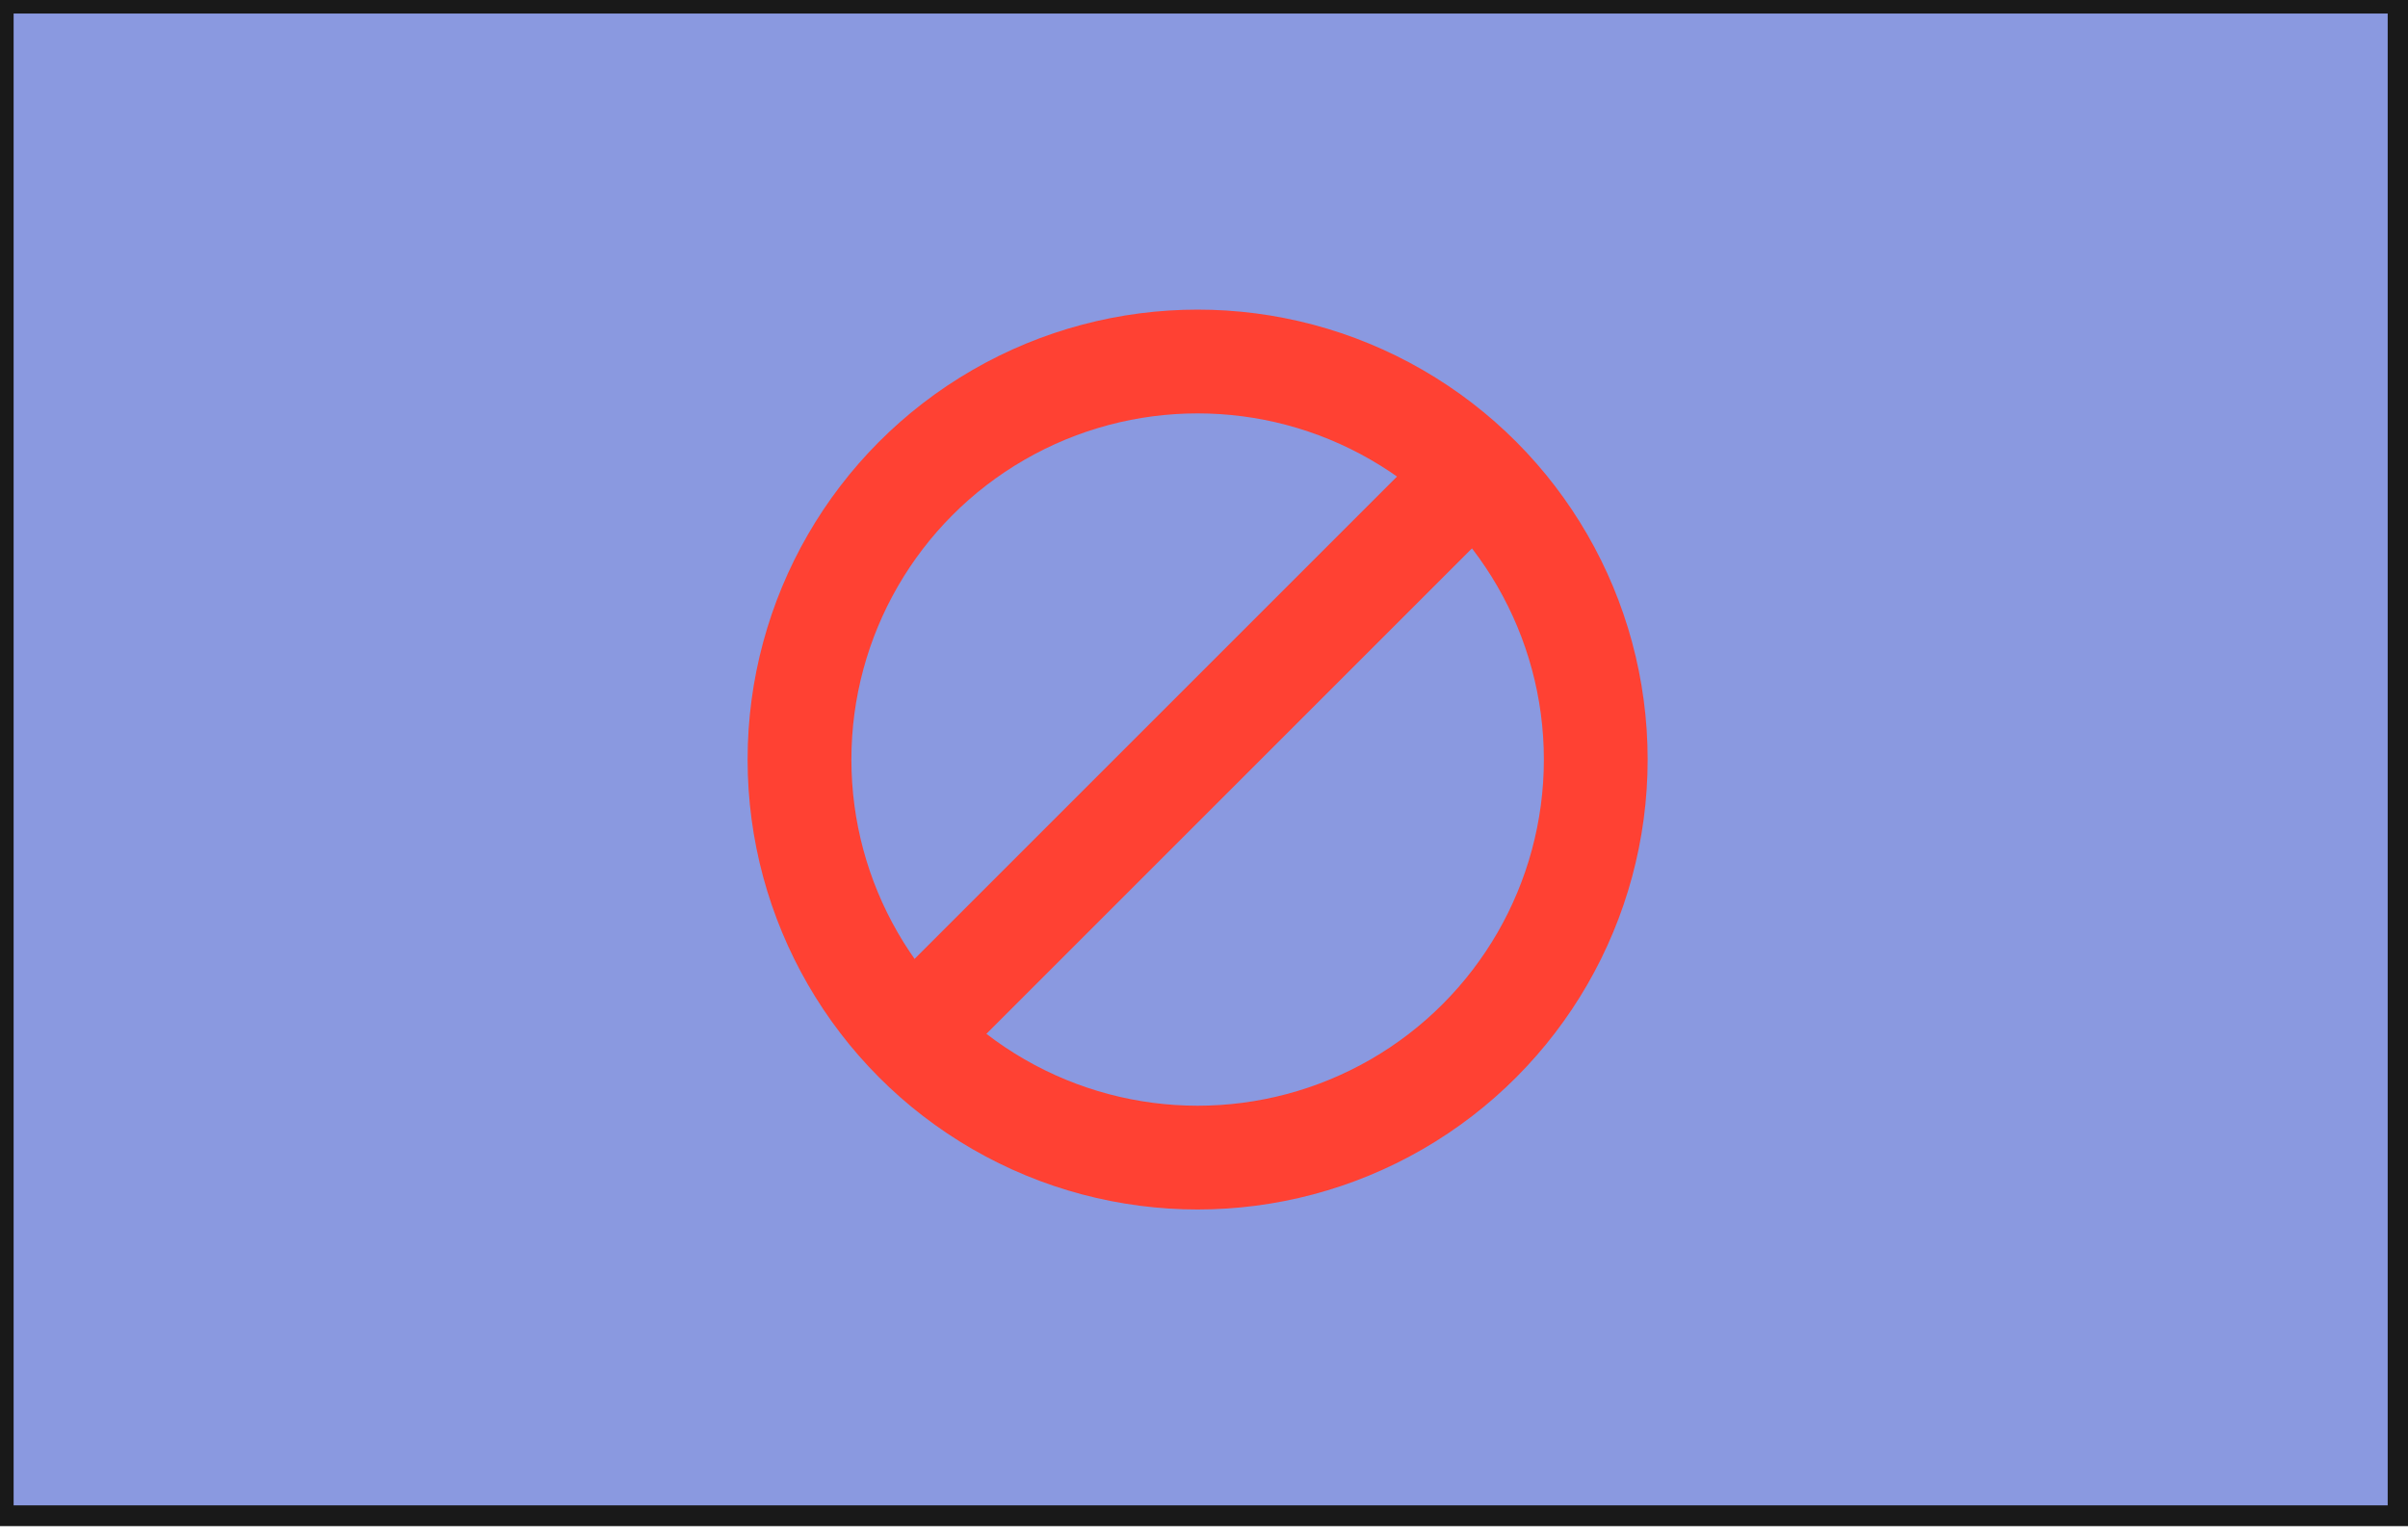
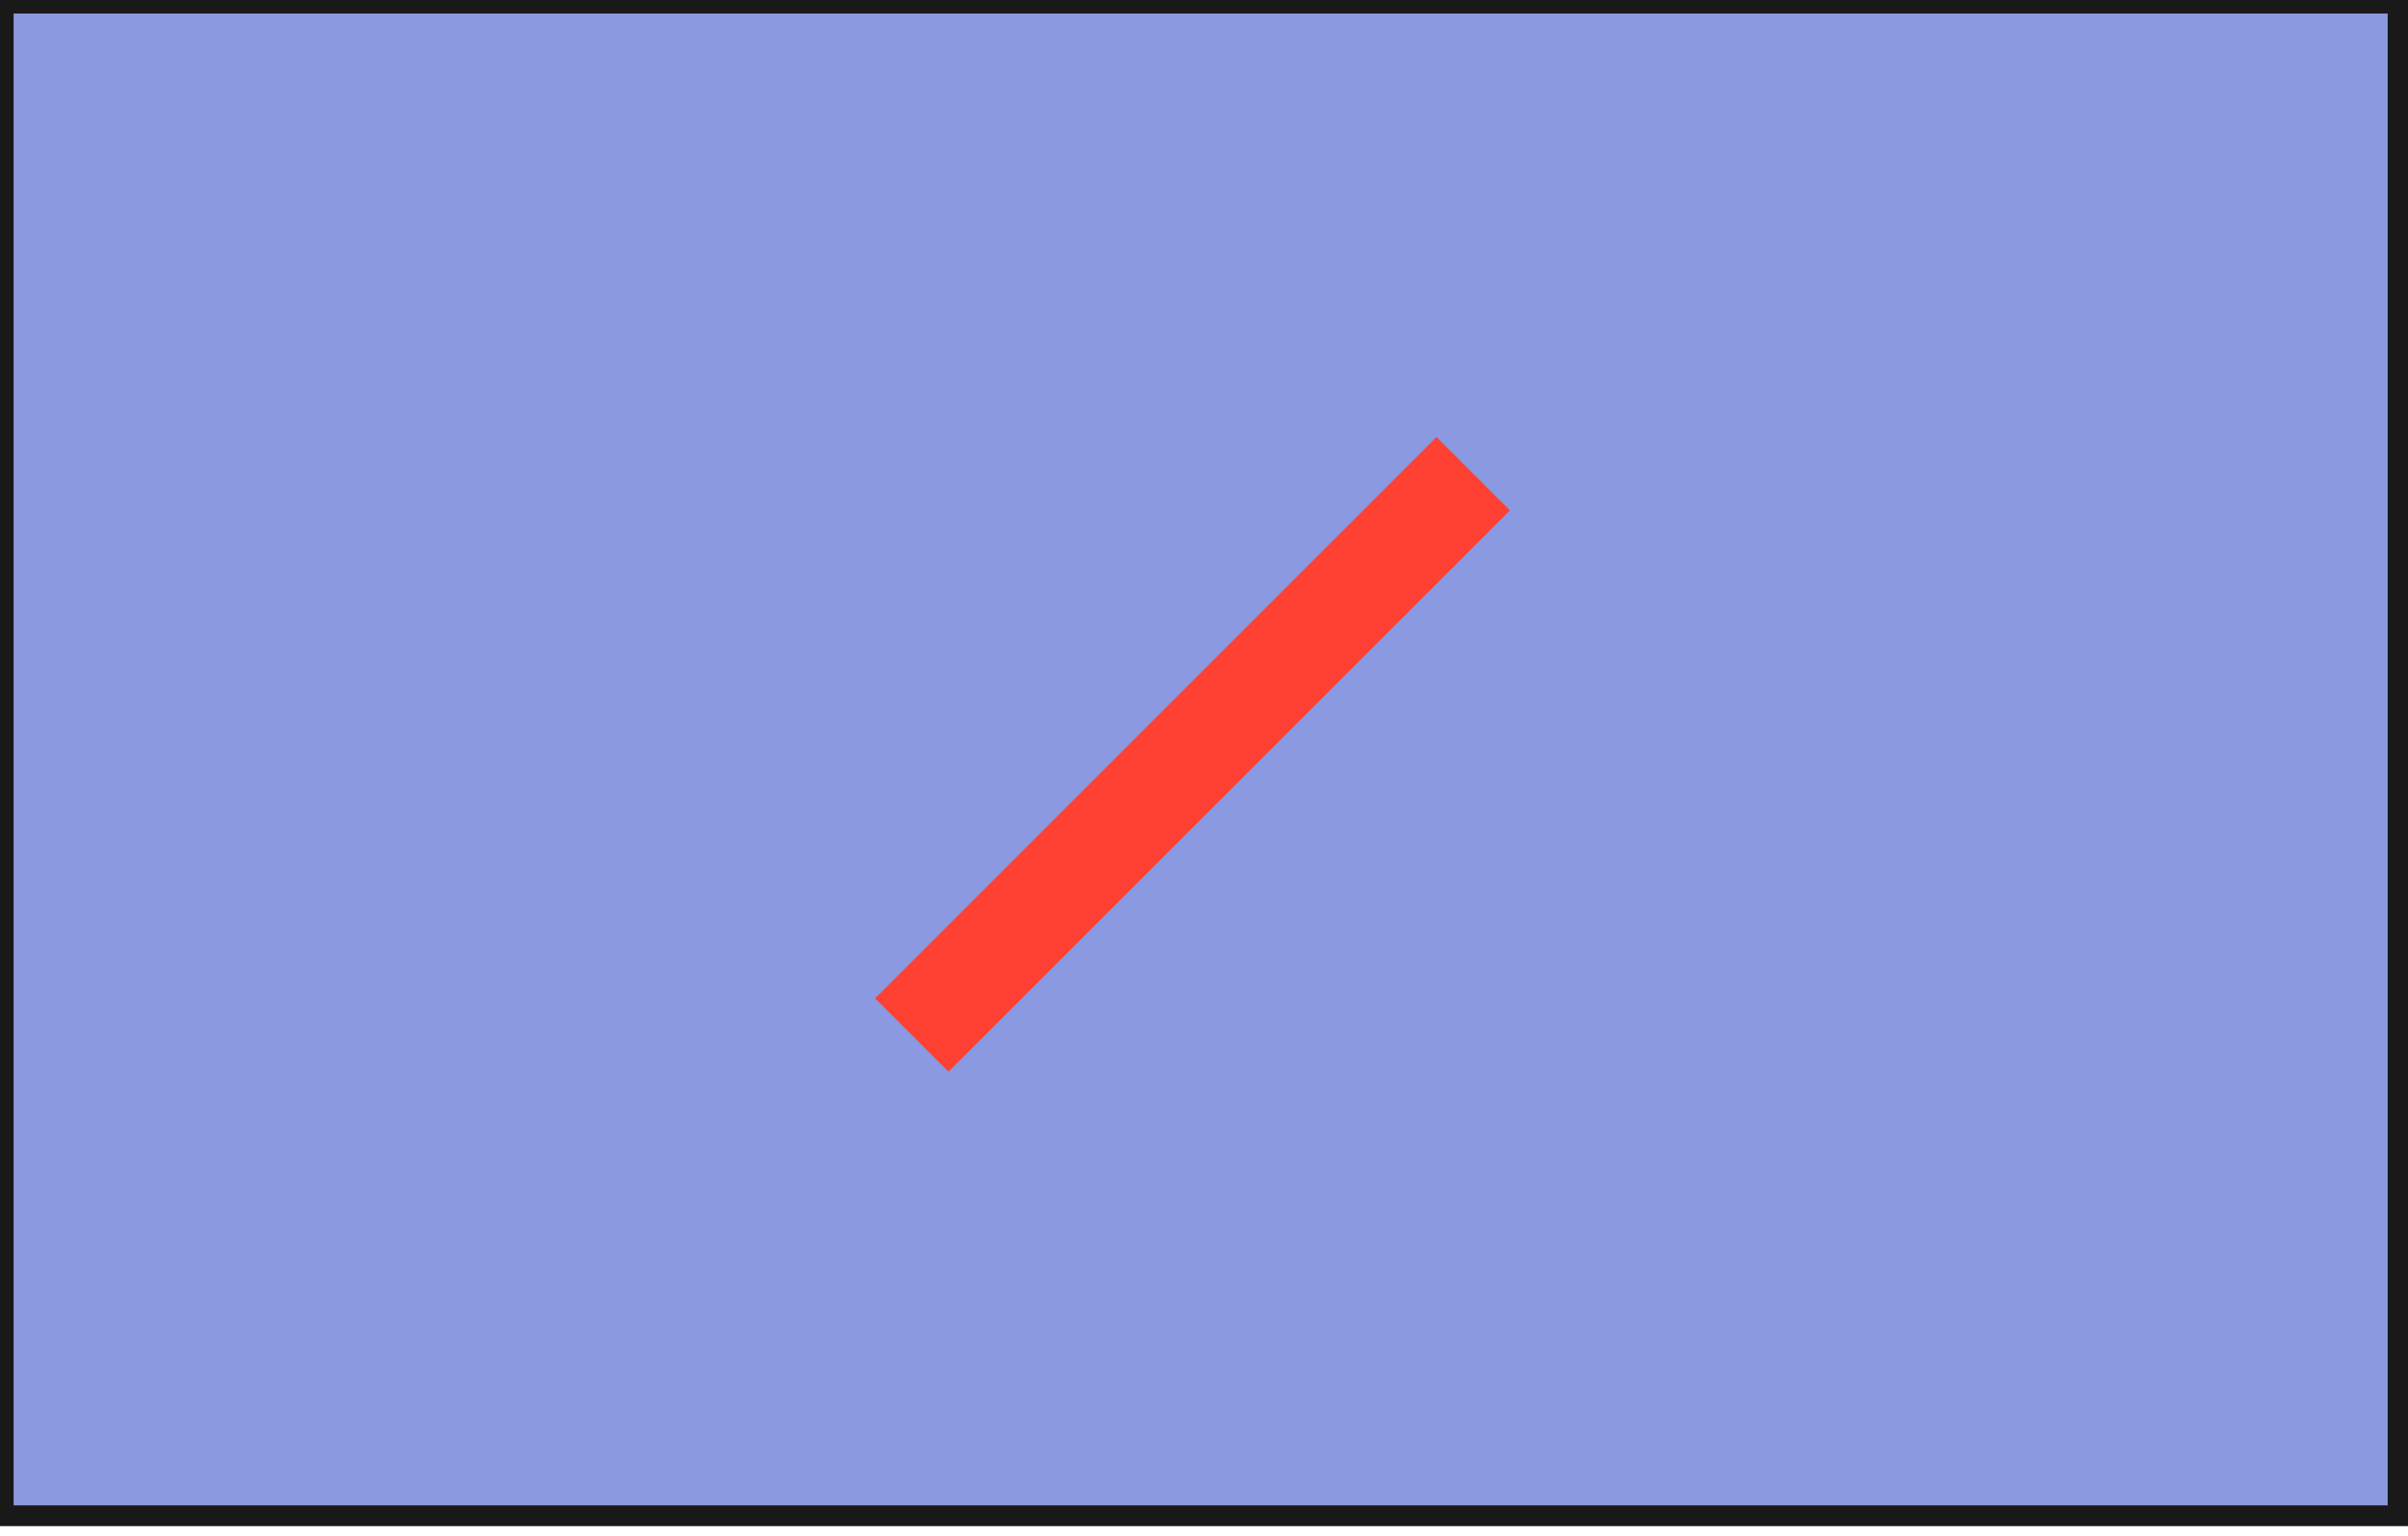
<svg xmlns="http://www.w3.org/2000/svg" width="116" height="74" viewBox="0 0 116 74" fill="none">
  <path d="M115.522 0.152L0.156 0.152L0.156 73.032H115.522V0.152Z" fill="#3D55CC" fill-opacity="0.6" />
  <path d="M115.522 0.152L0.156 0.152L0.156 73.032H115.522V0.152Z" stroke="#191919" />
-   <circle cx="57.693" cy="36.597" r="19.179" stroke="#FF4133" stroke-width="5" />
  <path d="M43.924 49.871L70.971 22.824" stroke="#FF4133" stroke-width="5" />
</svg>